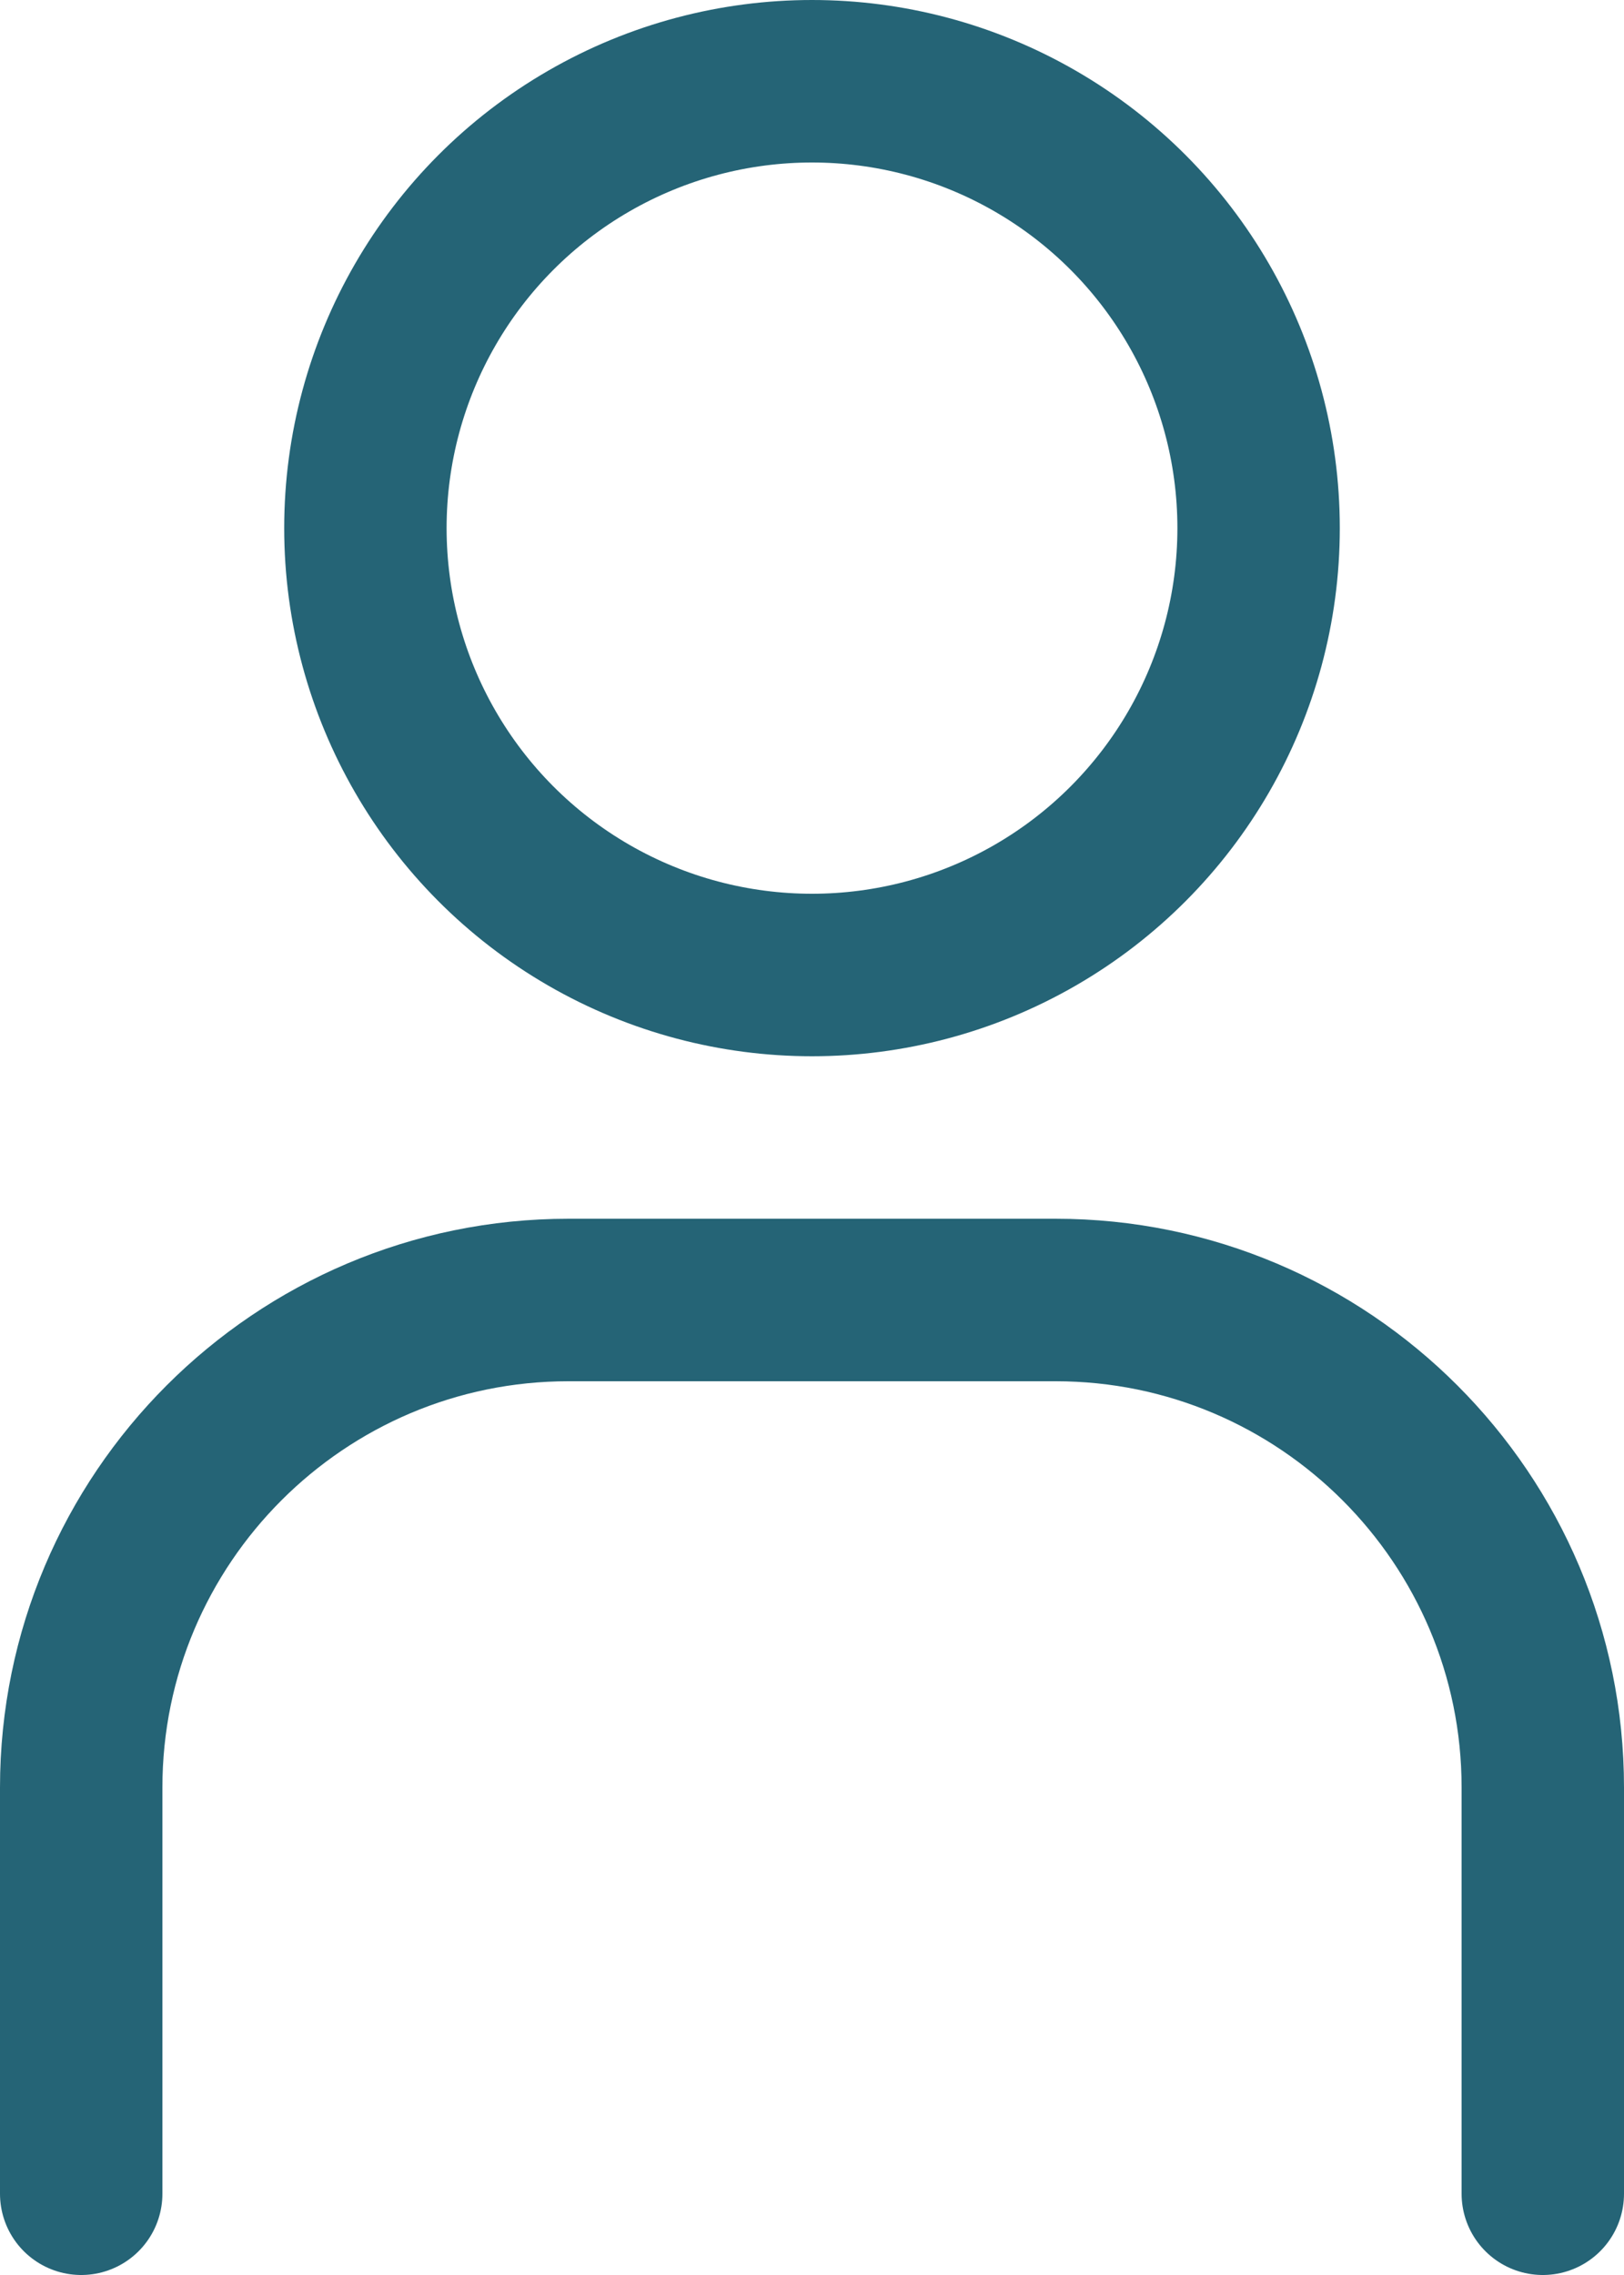
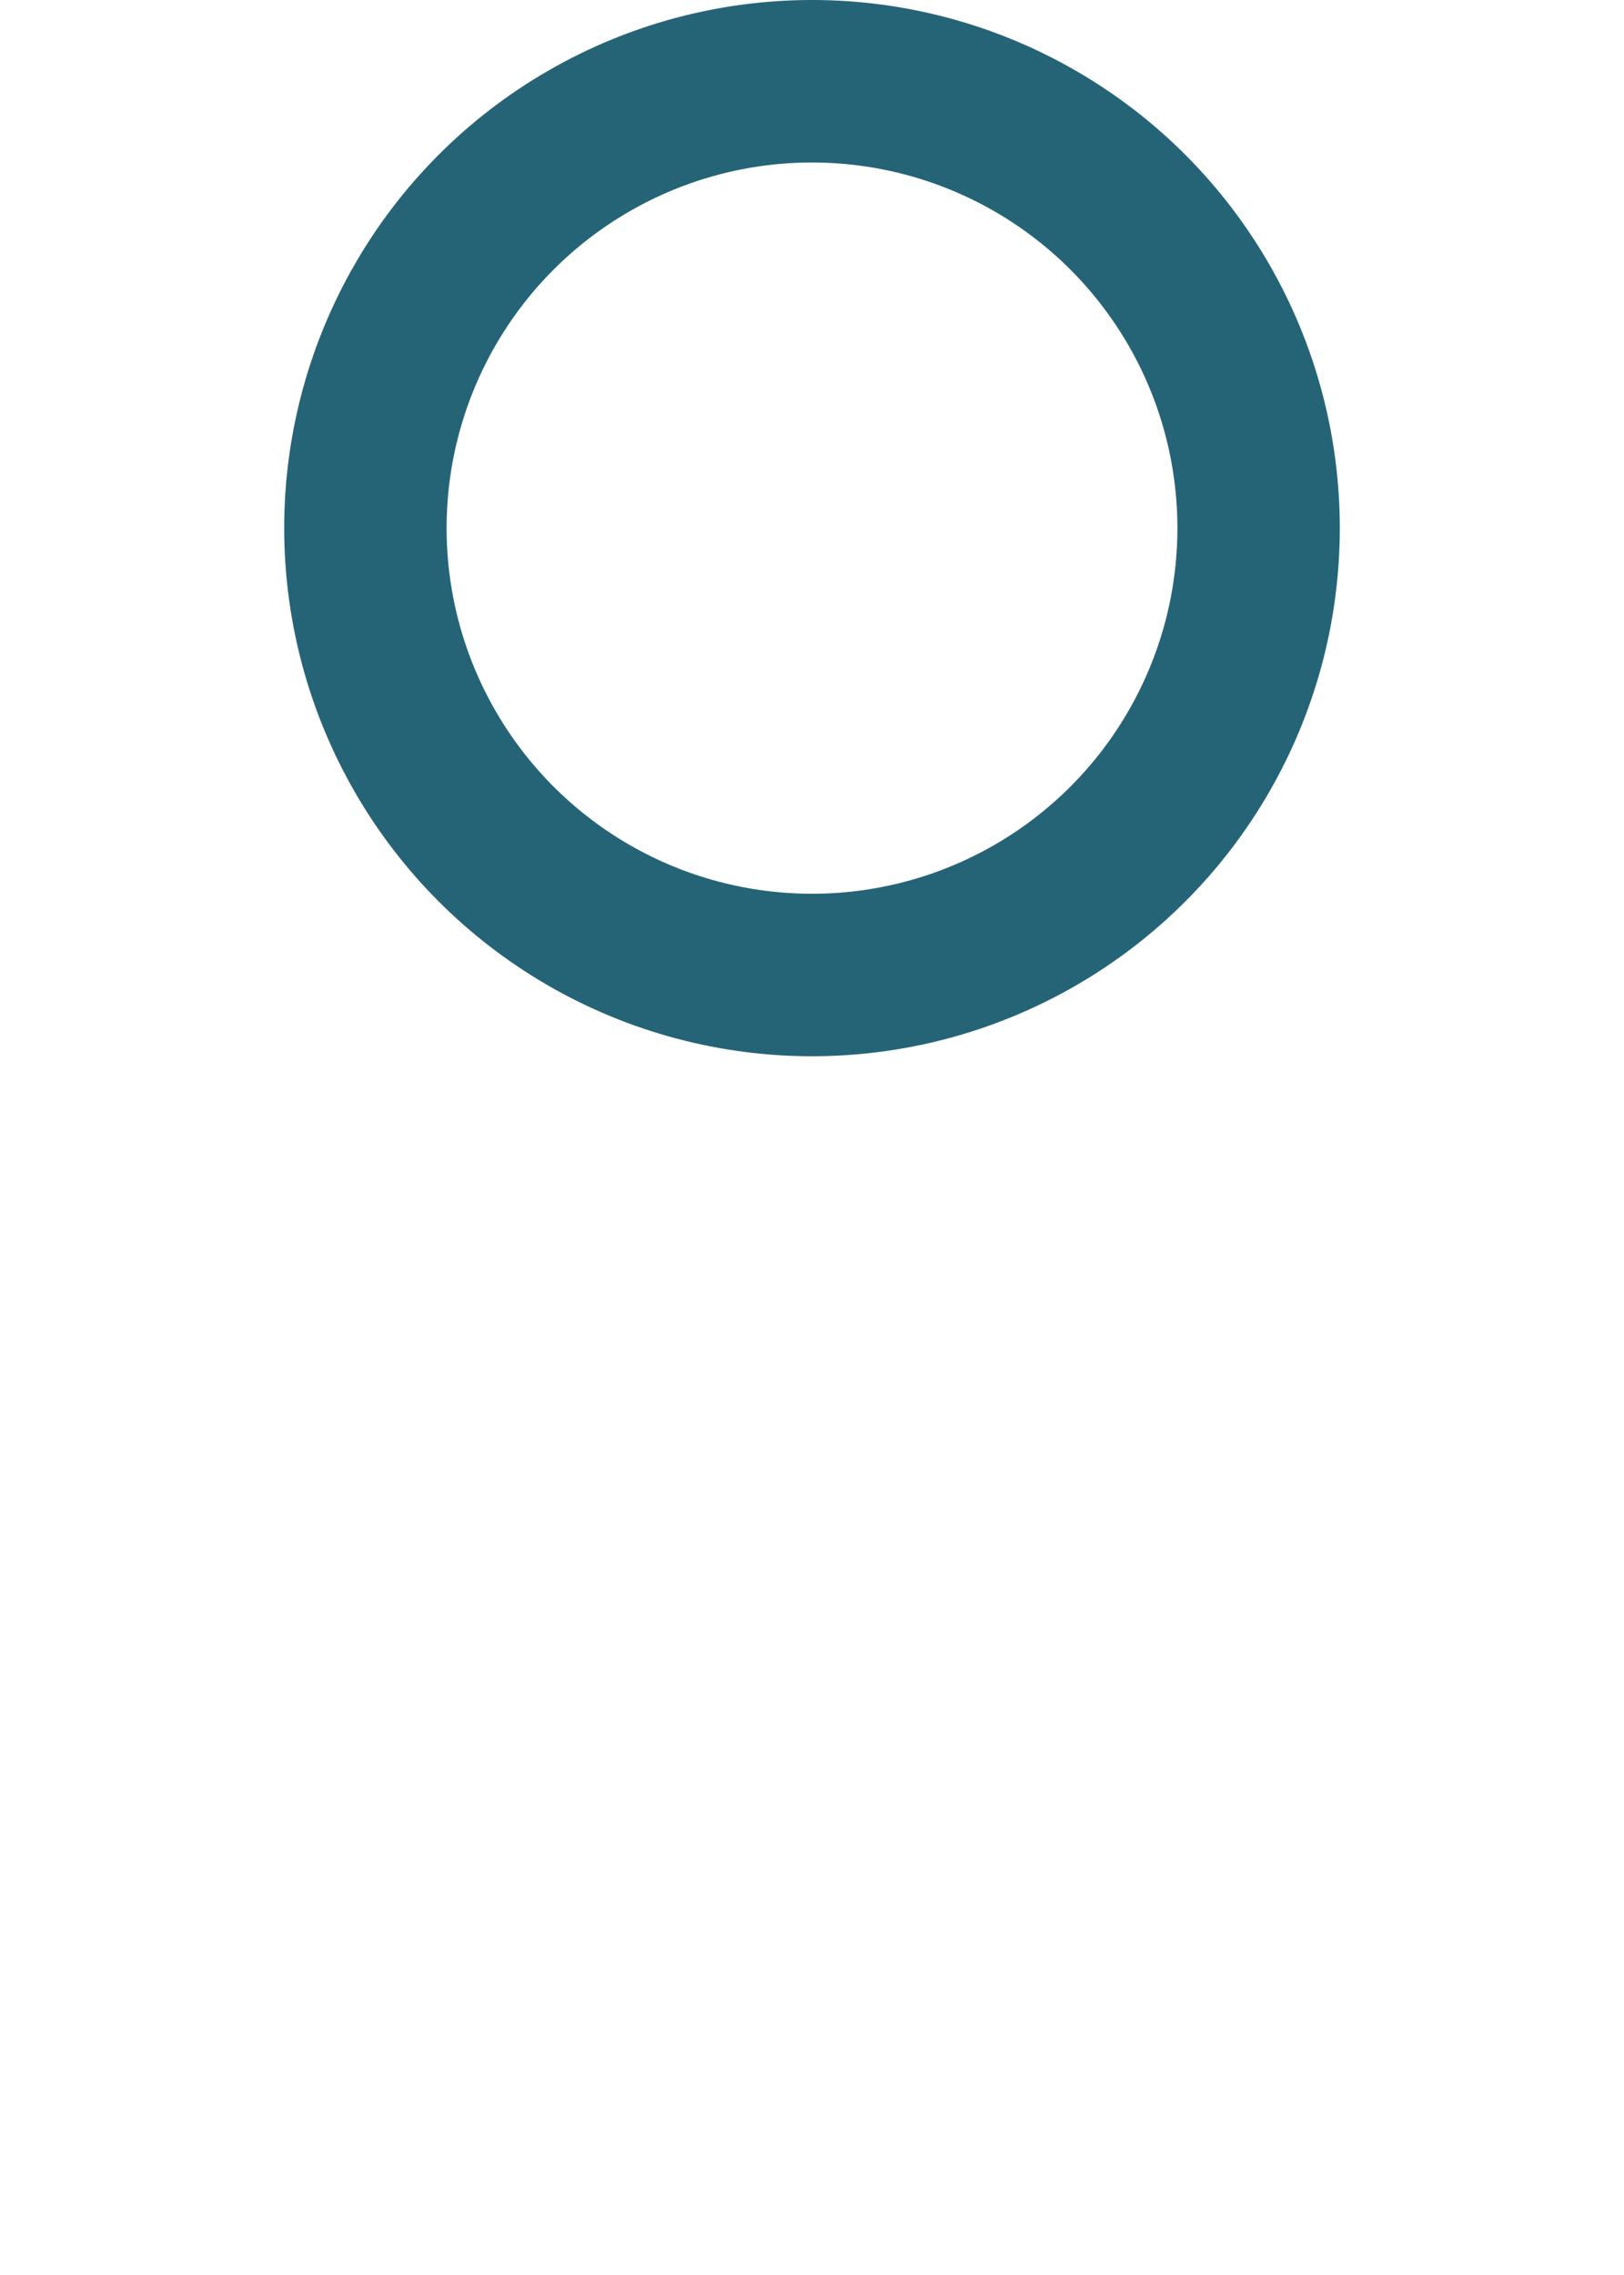
<svg xmlns="http://www.w3.org/2000/svg" id="Ebene_2" viewBox="0 0 20 28">
  <defs>
    <style>.cls-1{fill:none;stroke:#256476;stroke-linecap:round;stroke-miterlimit:10;stroke-width:2px;}</style>
  </defs>
  <g id="Ebene_1-2">
    <circle class="cls-1" cx="10" cy="6.5" r="5.5" />
-     <path class="cls-1" d="M1,27v-5c0-3.31,2.69-6,6-6h6c3.31,0,6,2.69,6,6v5" />
  </g>
</svg>